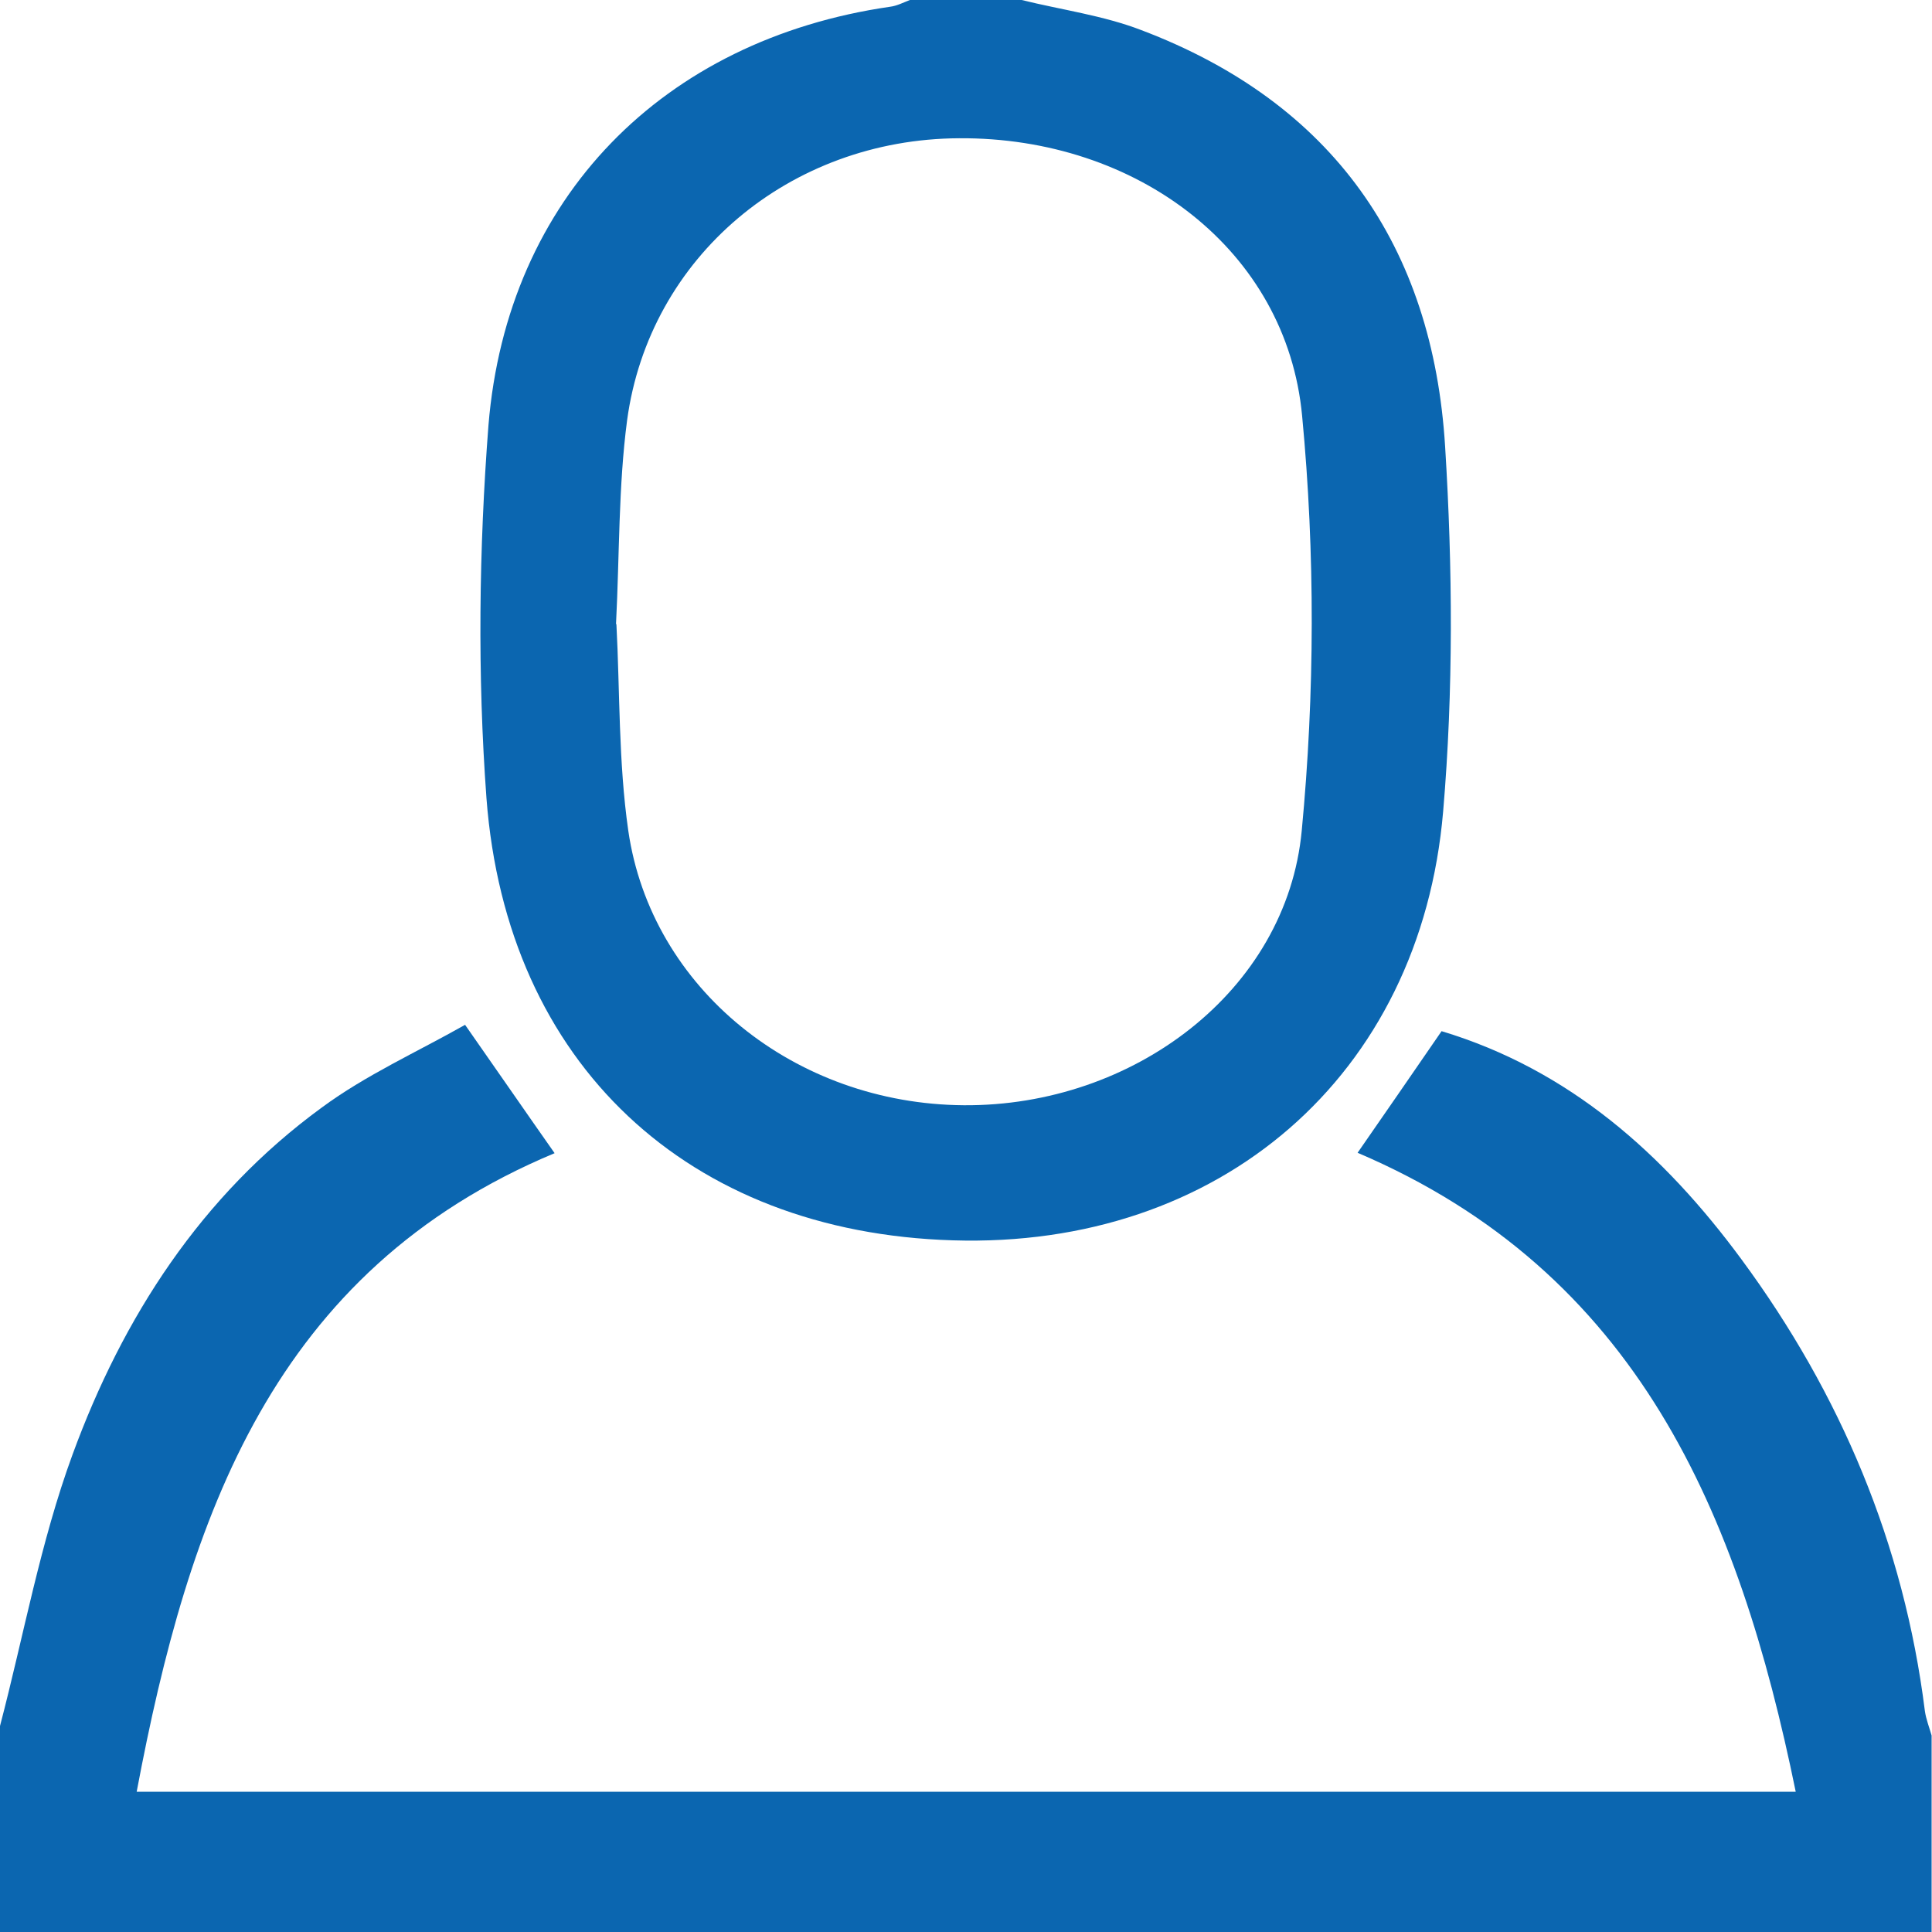
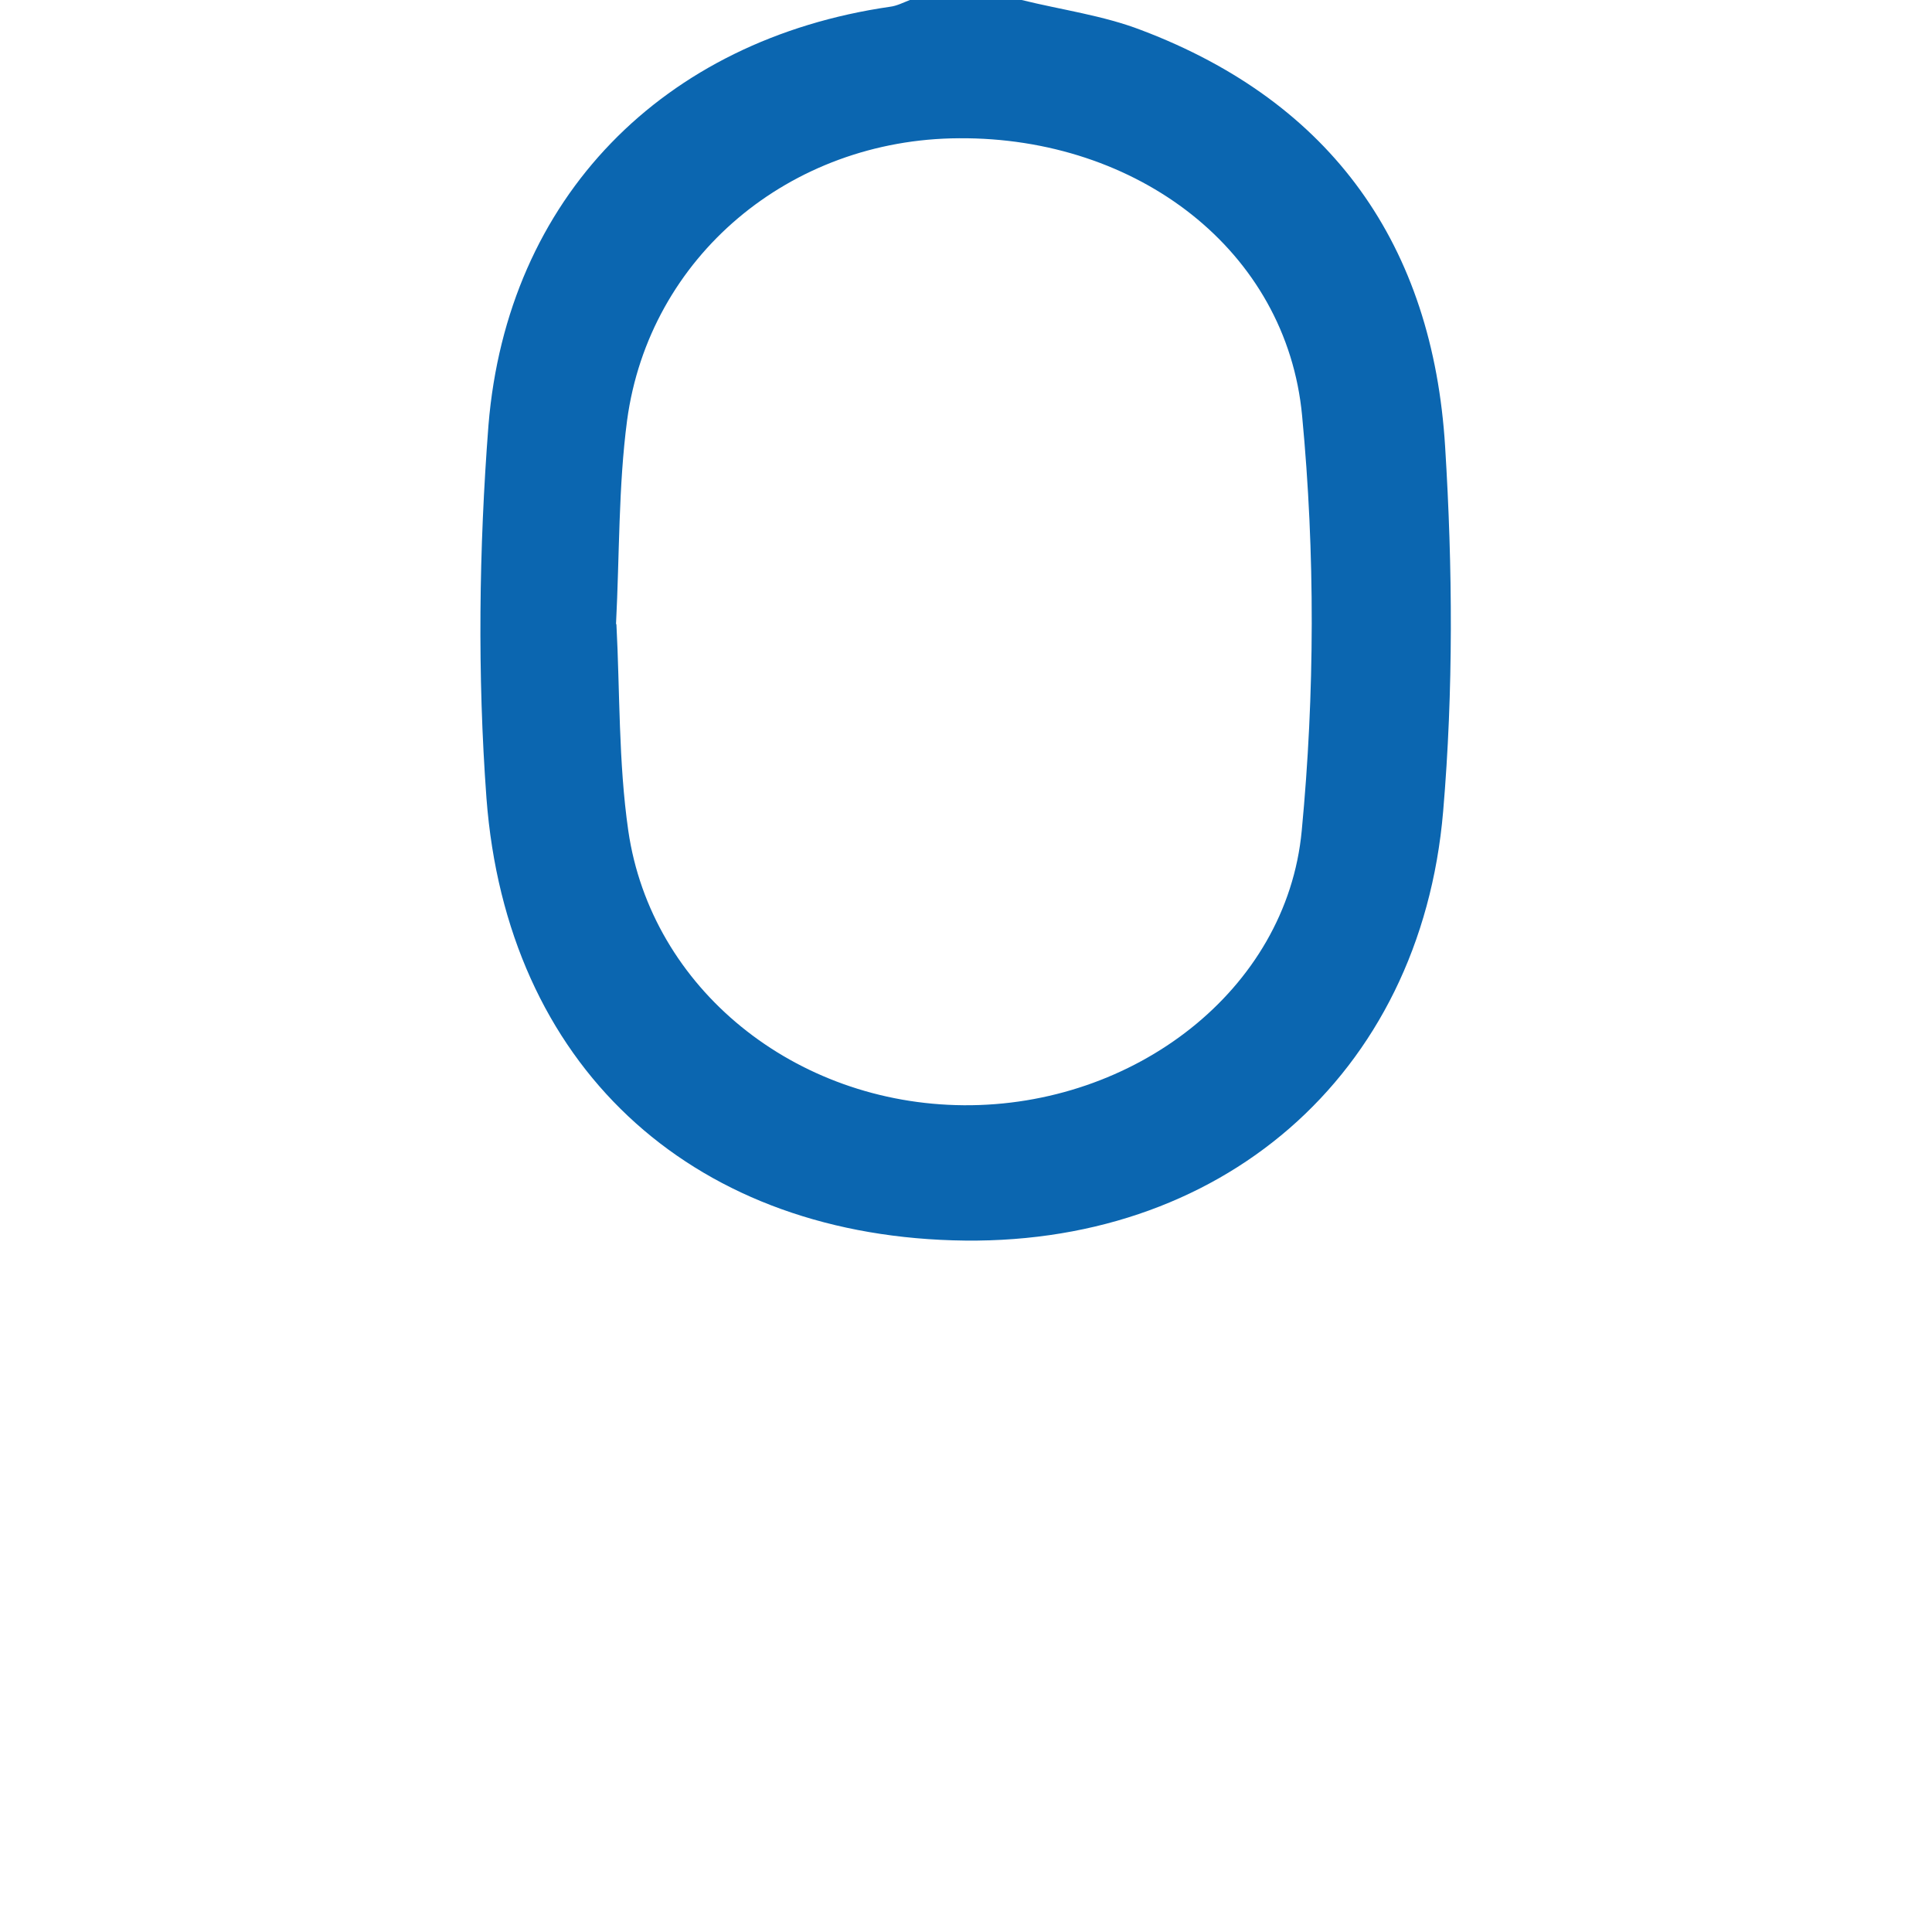
<svg xmlns="http://www.w3.org/2000/svg" id="Camada_2" data-name="Camada 2" viewBox="0 0 48.77 48.77">
  <g id="Camada_1-2" data-name="Camada 1">
    <g>
-       <path d="M0,43.57c.6-2.29,1.02-4.64,1.83-6.85,1.27-3.47,3.25-6.54,6.29-8.76,1.11-.82,2.4-1.4,3.62-2.09.84,1.2,1.55,2.23,2.26,3.24-7.11,2.97-9.24,9.17-10.55,16.12h41.88c-1.44-7.04-3.98-13.11-11.06-16.13.66-.95,1.37-1.98,2.12-3.07,3.22.97,5.61,3.1,7.57,5.76,2.5,3.39,4.1,7.18,4.63,11.4.03.21.11.41.17.62v4.99H0v-5.2Z" style="fill: #0b66b0; stroke-width: 0px;" />
      <path d="M25.79,0c1.01.25,2.06.39,3.02.76,4.83,1.83,7.36,5.45,7.67,10.52.19,3.05.21,6.15-.05,9.2-.57,6.69-5.65,11.04-12.38,10.83-6.67-.2-11.26-4.44-11.77-11.16-.23-3.12-.19-6.29.05-9.41C12.8,4.99,16.74,1,22.47.17c.17-.02.34-.11.5-.17h2.82ZM15.56,15.75c.09,1.7.05,3.48.3,5.22.58,3.99,4.21,6.9,8.47,6.93,4.28.03,8.15-2.89,8.53-6.93.33-3.46.34-7,.01-10.47-.39-4.19-4.17-7.04-8.66-7.01-4.27.02-7.82,2.99-8.38,7.12-.22,1.67-.19,3.38-.28,5.15" style="fill: #0b66b0; stroke-width: 0px;" />
    </g>
  </g>
</svg>